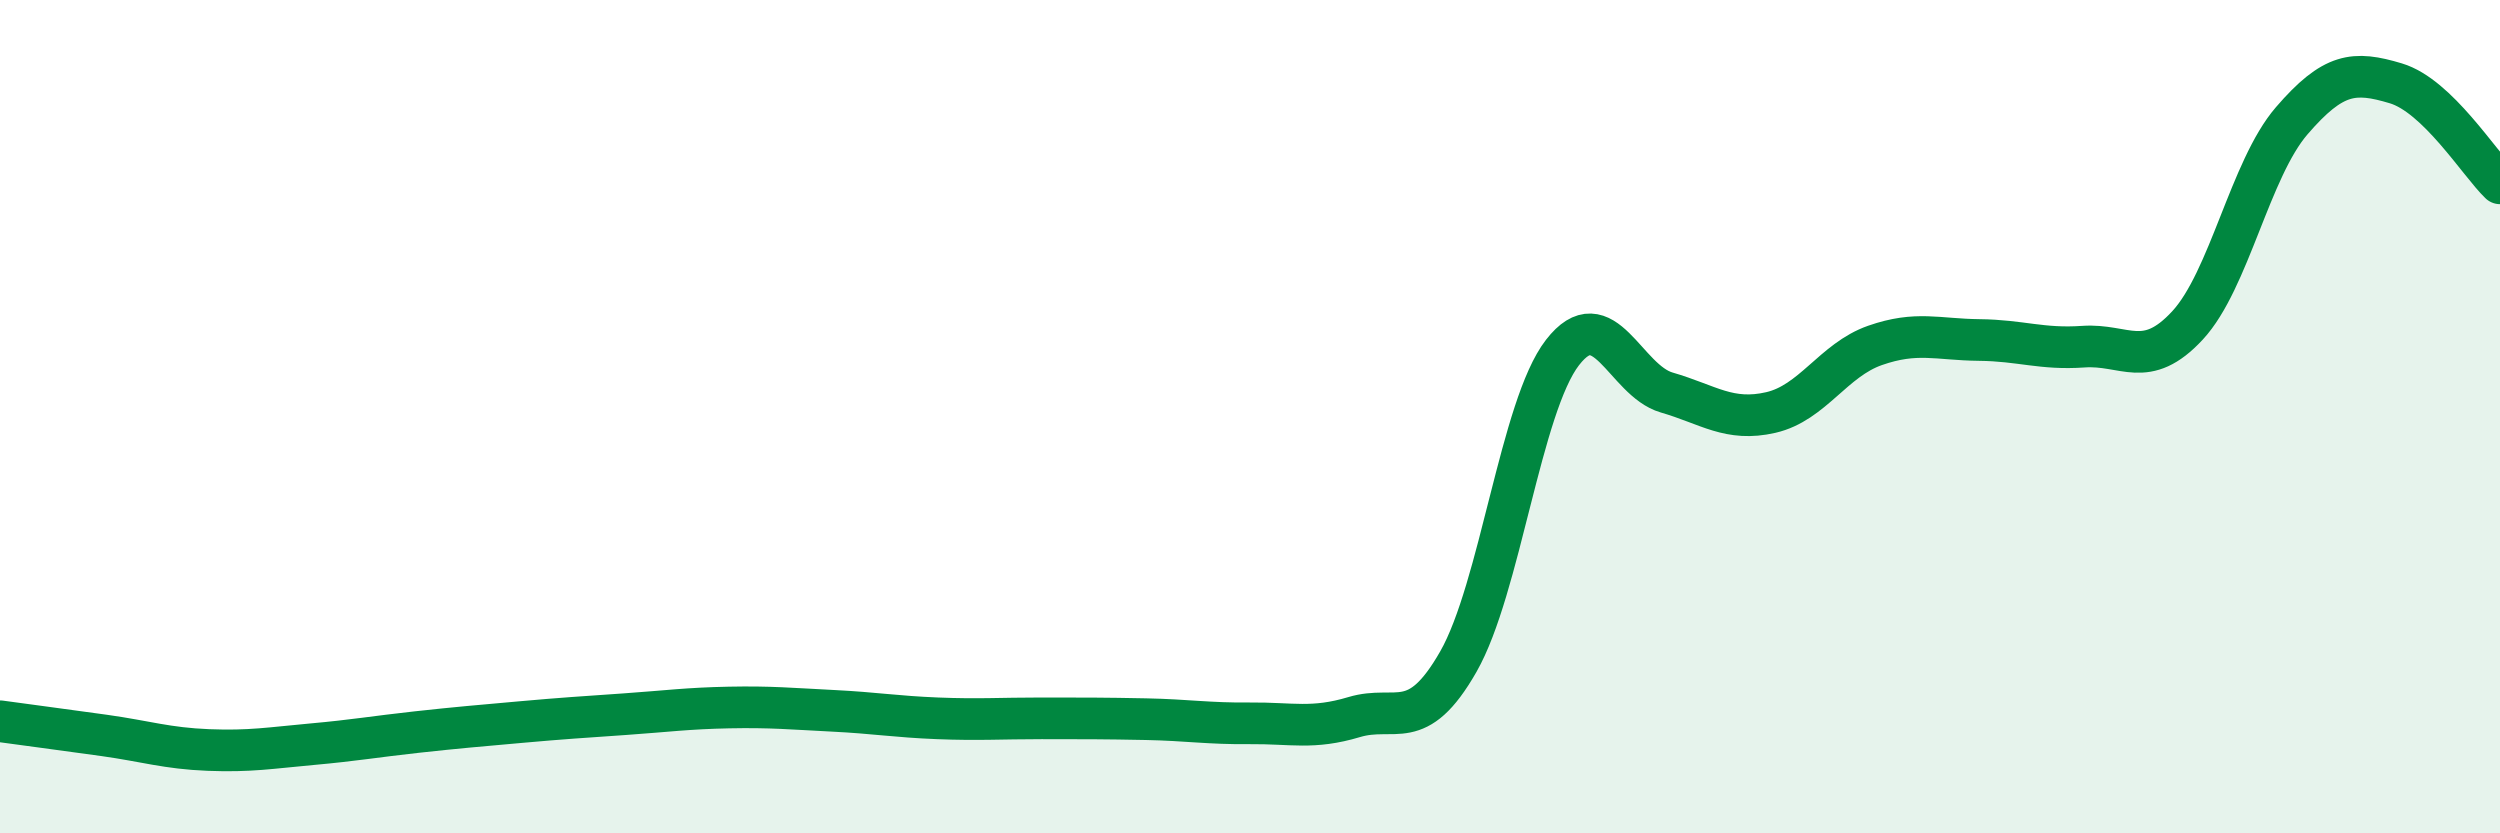
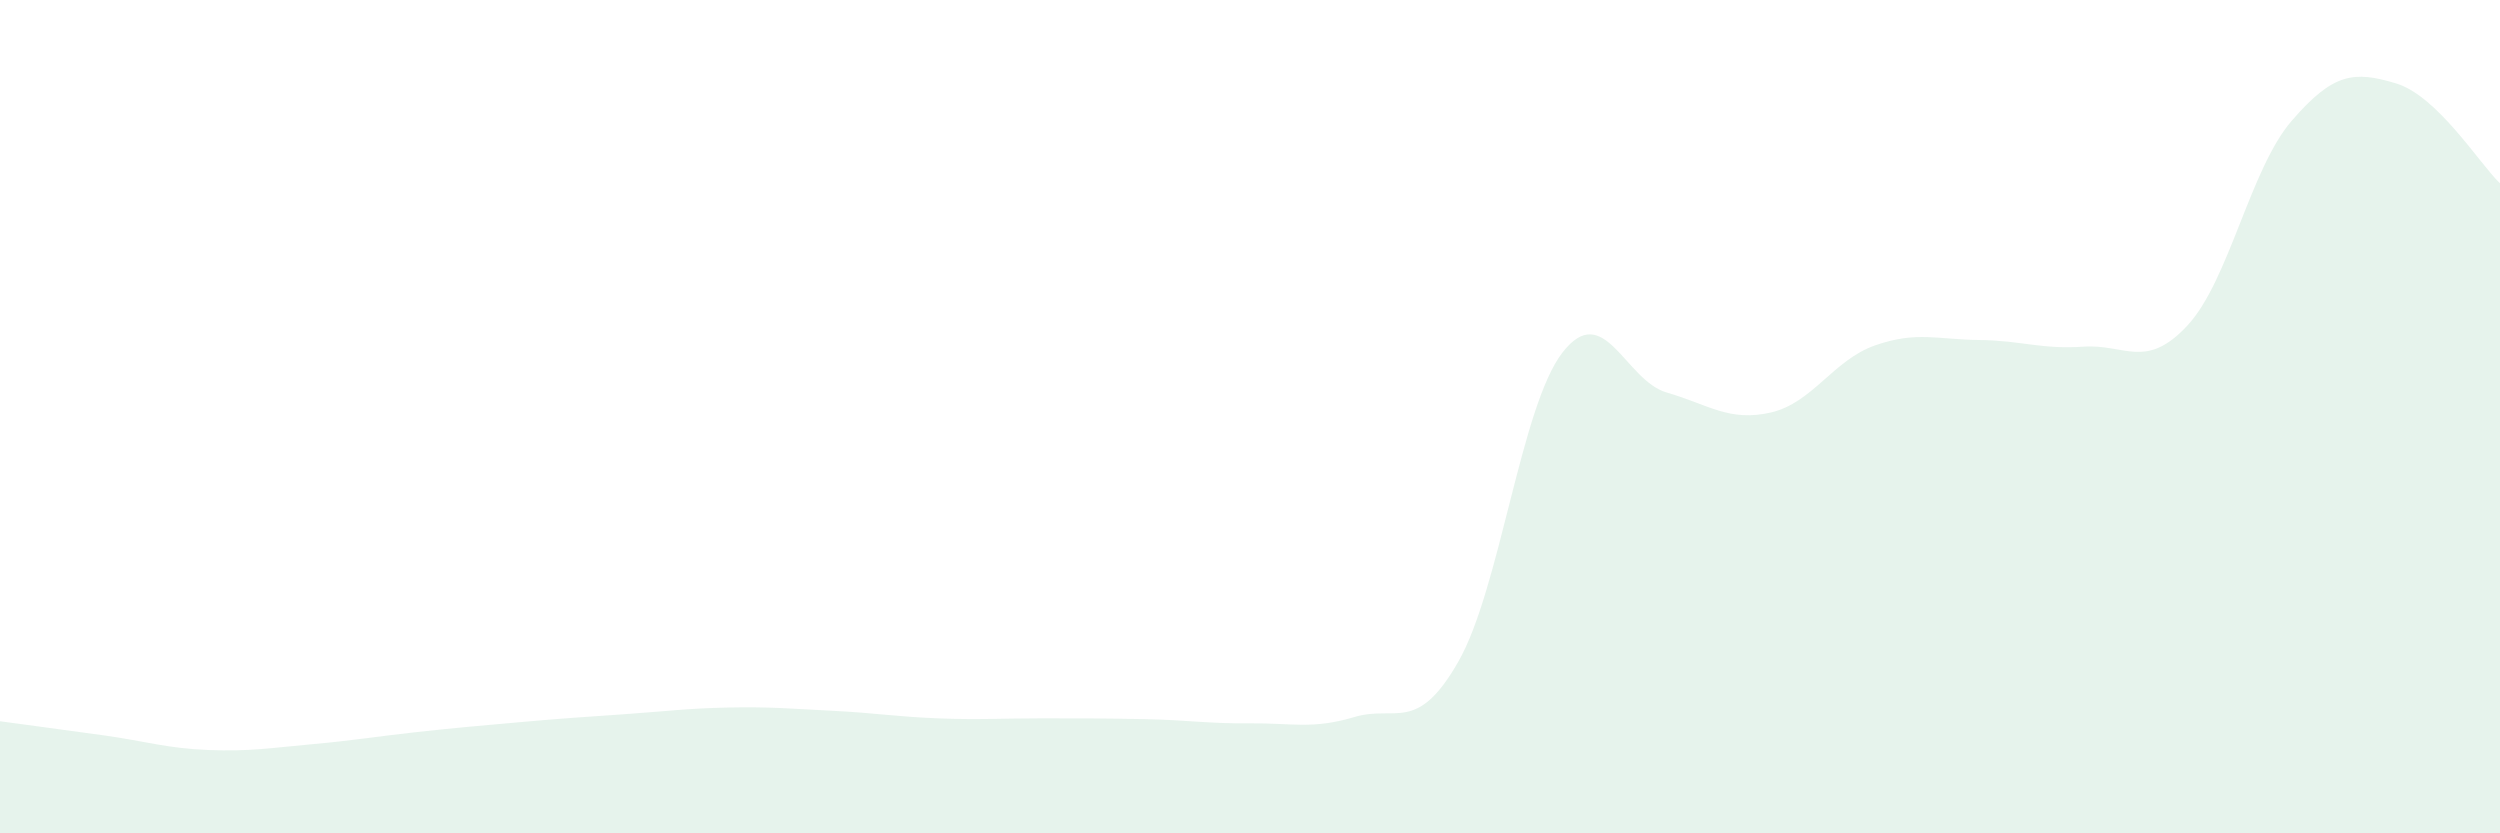
<svg xmlns="http://www.w3.org/2000/svg" width="60" height="20" viewBox="0 0 60 20">
  <path d="M 0,17.31 C 0.5,17.38 1.5,17.51 2.5,17.65 C 3.5,17.79 4,17.96 5,18 C 6,18.04 6.5,17.95 7.5,17.86 C 8.5,17.77 9,17.68 10,17.57 C 11,17.46 11.5,17.42 12.5,17.33 C 13.5,17.24 14,17.21 15,17.14 C 16,17.07 16.5,17 17.5,16.98 C 18.5,16.96 19,17.01 20,17.06 C 21,17.11 21.5,17.2 22.5,17.24 C 23.5,17.28 24,17.24 25,17.24 C 26,17.24 26.5,17.24 27.5,17.26 C 28.5,17.28 29,17.37 30,17.36 C 31,17.35 31.5,17.51 32.5,17.21 C 33.5,16.91 34,17.63 35,15.88 C 36,14.13 36.5,9.75 37.5,8.46 C 38.5,7.17 39,9.13 40,9.42 C 41,9.71 41.5,10.13 42.5,9.9 C 43.5,9.67 44,8.64 45,8.29 C 46,7.94 46.5,8.15 47.5,8.16 C 48.5,8.17 49,8.39 50,8.32 C 51,8.25 51.5,8.89 52.5,7.81 C 53.5,6.73 54,4.06 55,2.9 C 56,1.74 56.5,1.7 57.5,2 C 58.5,2.3 59.5,3.92 60,4.4L60 20L0 20Z" fill="#008740" opacity="0.1" stroke-linecap="round" stroke-linejoin="round" />
-   <path d="M 0,17.31 C 0.5,17.38 1.5,17.51 2.5,17.65 C 3.5,17.79 4,17.96 5,18 C 6,18.04 6.5,17.95 7.5,17.86 C 8.5,17.77 9,17.68 10,17.57 C 11,17.46 11.5,17.42 12.5,17.33 C 13.5,17.24 14,17.21 15,17.14 C 16,17.07 16.5,17 17.5,16.98 C 18.5,16.96 19,17.01 20,17.06 C 21,17.11 21.5,17.2 22.5,17.24 C 23.5,17.28 24,17.24 25,17.24 C 26,17.24 26.5,17.24 27.5,17.26 C 28.5,17.28 29,17.37 30,17.36 C 31,17.35 31.5,17.51 32.5,17.21 C 33.5,16.91 34,17.63 35,15.88 C 36,14.13 36.5,9.75 37.5,8.46 C 38.5,7.17 39,9.13 40,9.42 C 41,9.71 41.5,10.13 42.5,9.9 C 43.5,9.67 44,8.64 45,8.29 C 46,7.94 46.5,8.15 47.5,8.16 C 48.5,8.17 49,8.39 50,8.32 C 51,8.25 51.5,8.89 52.5,7.81 C 53.5,6.73 54,4.06 55,2.9 C 56,1.74 56.5,1.7 57.5,2 C 58.5,2.3 59.5,3.92 60,4.4" stroke="#008740" stroke-width="1" fill="none" stroke-linecap="round" stroke-linejoin="round" />
</svg>